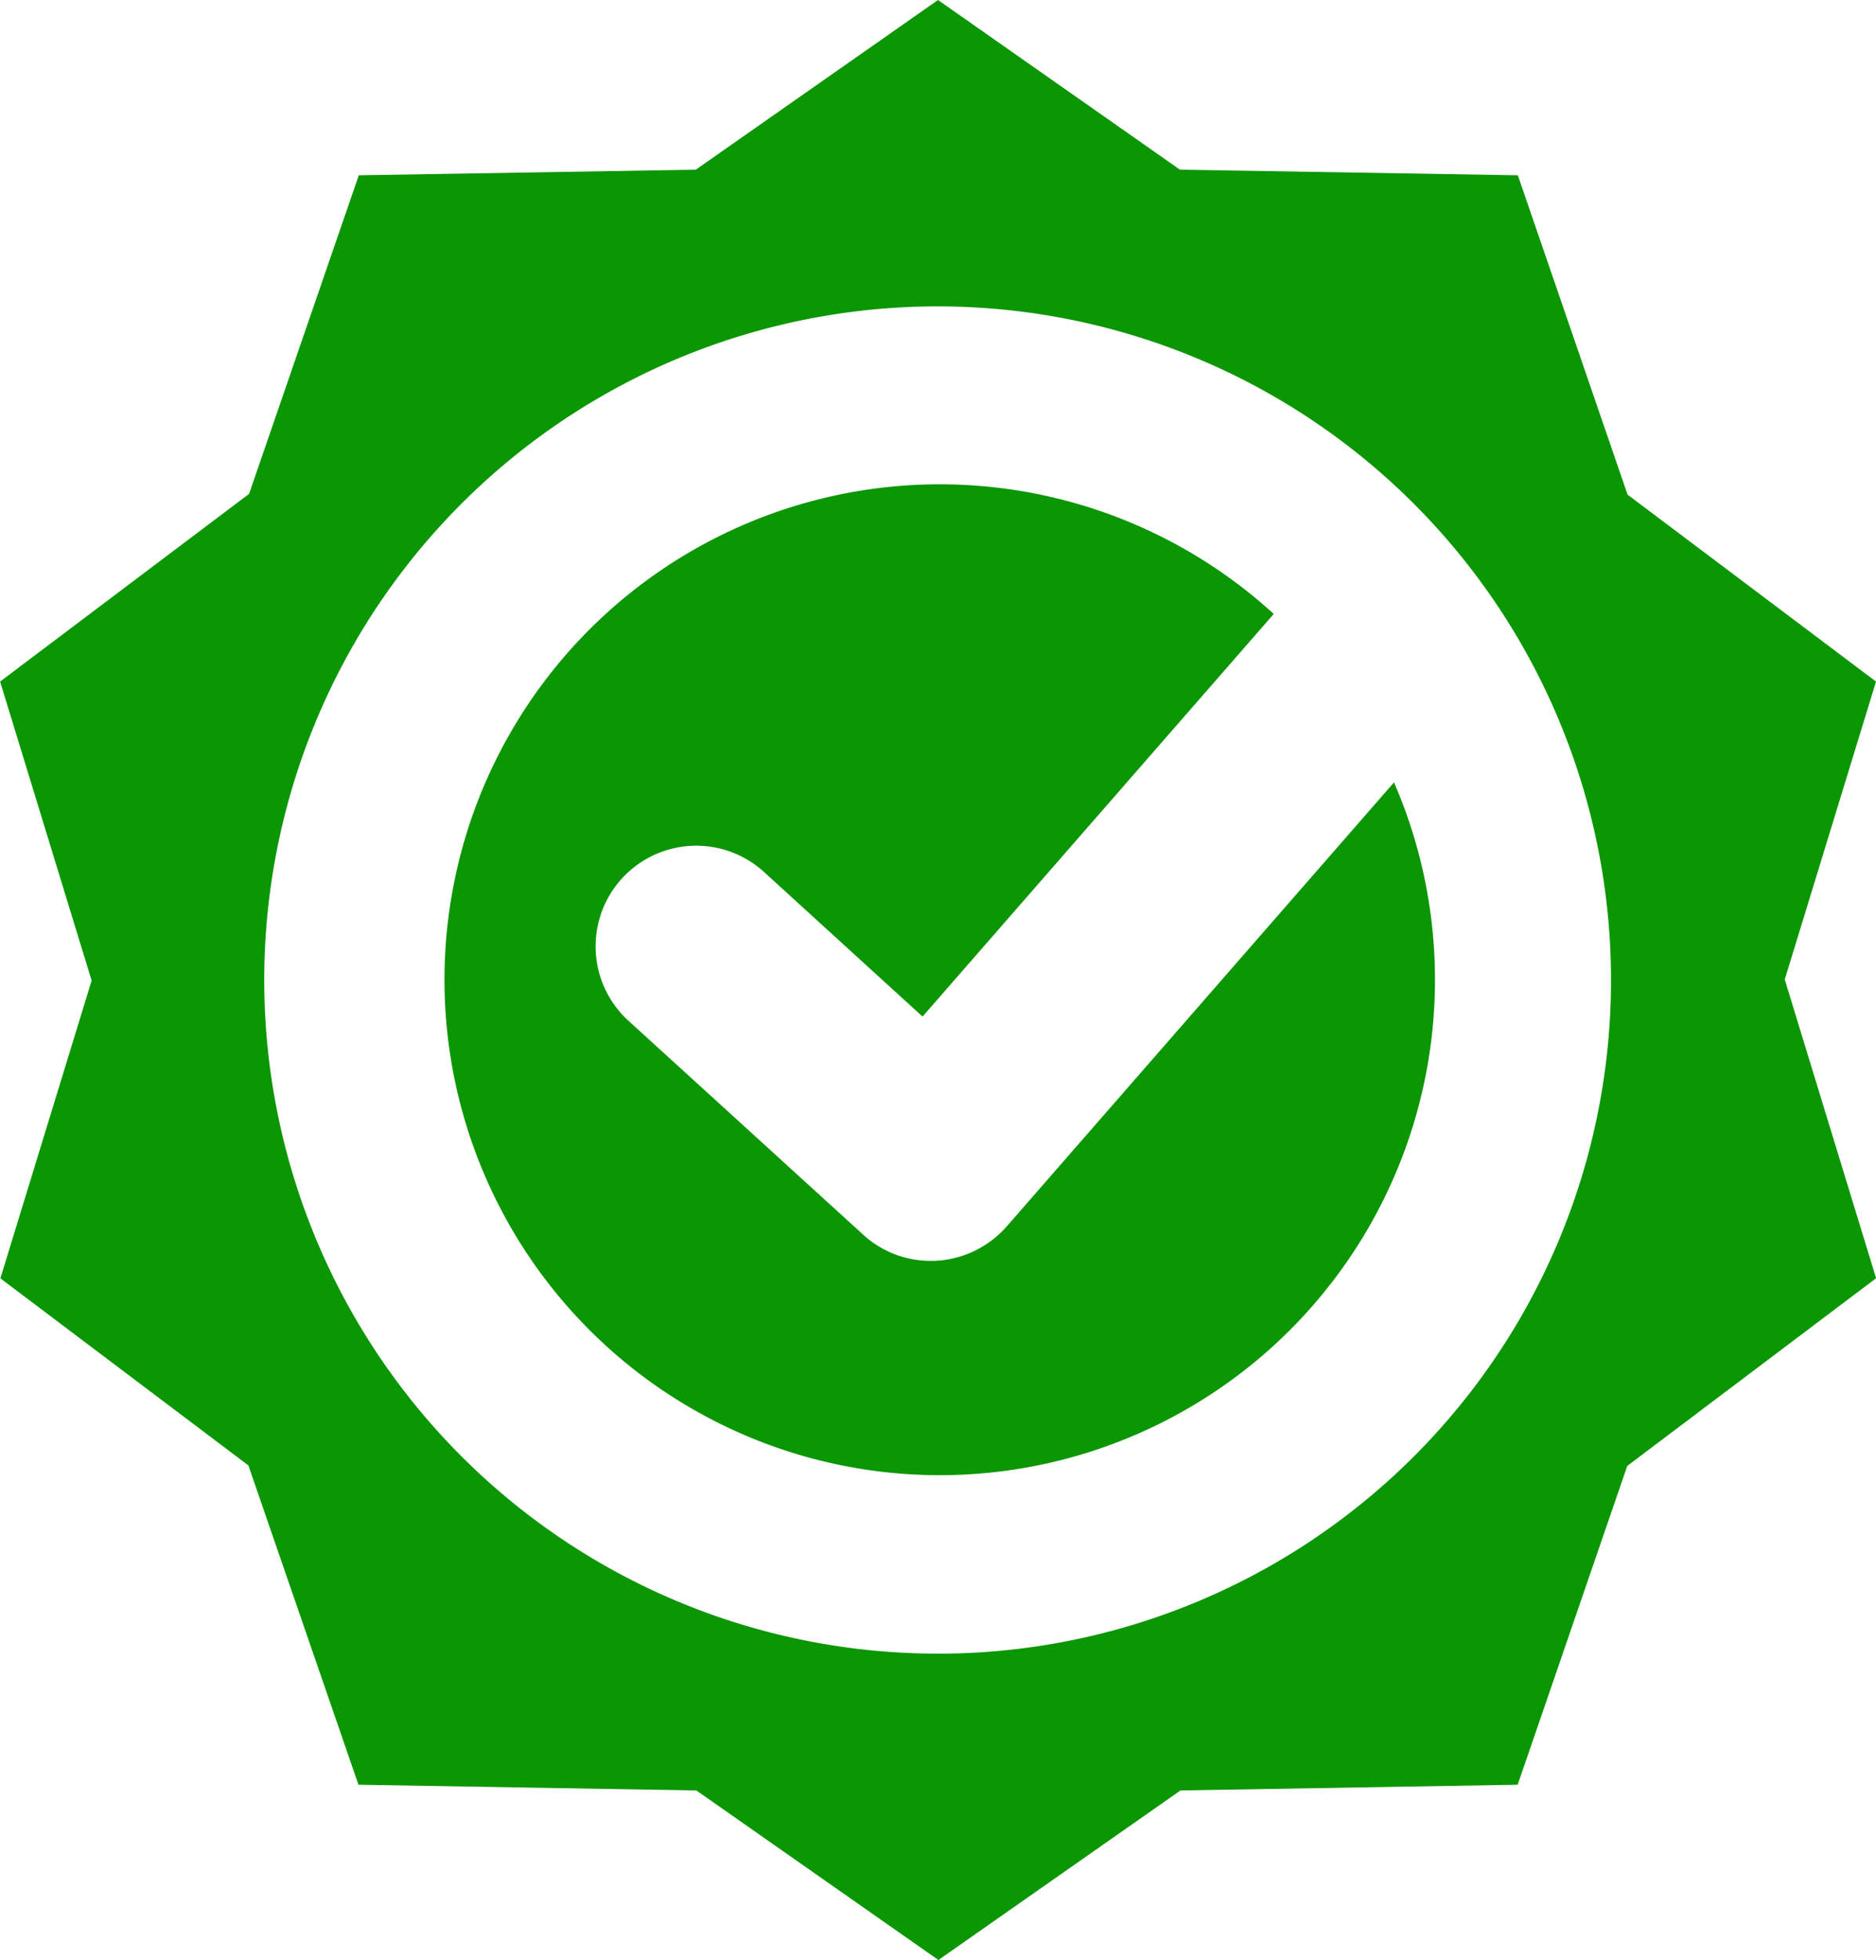
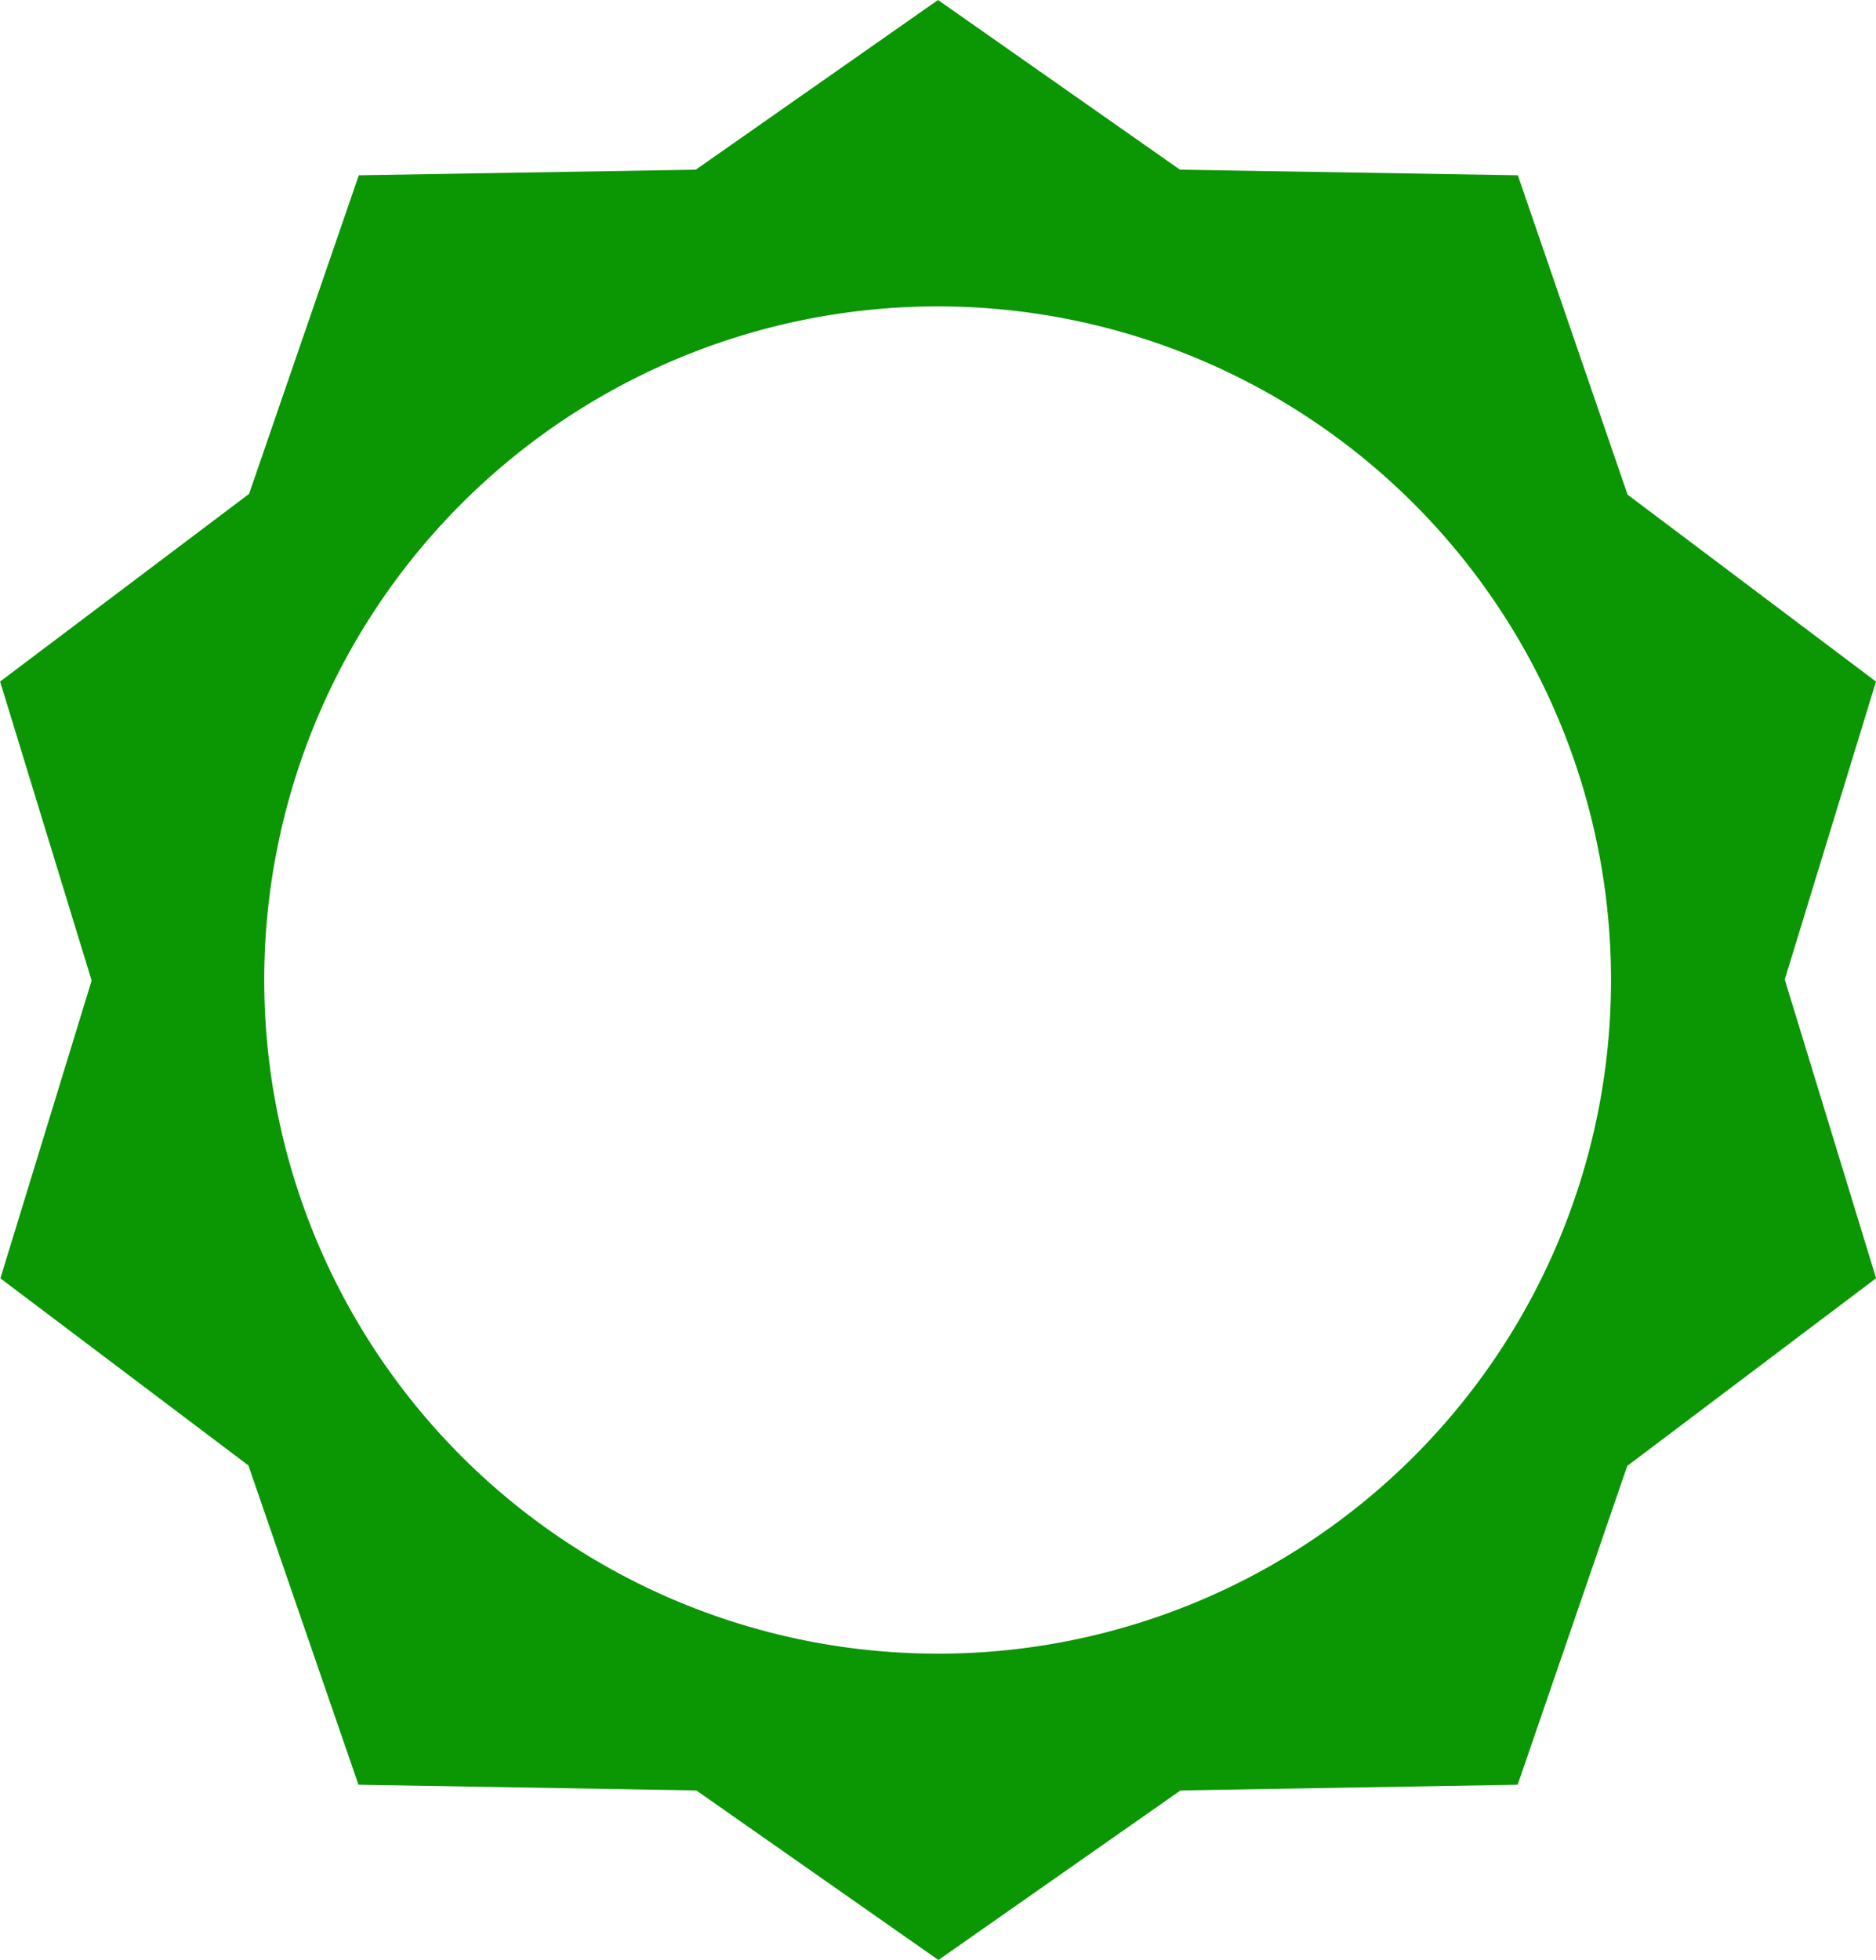
<svg xmlns="http://www.w3.org/2000/svg" width="133.371" height="139.297" viewBox="0 0 133.371 139.297">
  <g id="Group_89" data-name="Group 89" transform="translate(-1626.273 -542.663)">
    <g id="Group_87" data-name="Group 87" transform="translate(1626.273 542.663)">
      <path id="Path_23" data-name="Path 23" d="M1759.644,591.1l-17.662-13.284-7.8-22.695-24.022-.4-17.2-12.058-17.221,12.058-23.959.4-7.8,22.642-17.7,13.337,6.507,21.248-6.486,21.164,17.631,13.295,7.824,22.692,24.022.406,17.21,12.051,17.21-12.051,23.97-.406,7.792-22.657,17.69-13.337-6.494-21.231Zm-66.687,69.083a47.873,47.873,0,1,1,47.848-47.876A47.851,47.851,0,0,1,1692.957,660.186Z" transform="translate(-1626.273 -542.663)" fill="#0b9604" />
    </g>
    <g id="Group_88" data-name="Group 88" transform="translate(1657.619 576.957)">
-       <path id="Path_24" data-name="Path 24" d="M1675.443,605.326a7.207,7.207,0,0,1-4.988,2.434c-.136.007-.259.007-.409.007a7.069,7.069,0,0,1-4.809-1.866l-16.685-15.2a7.153,7.153,0,0,1,9.645-10.567l11.267,10.273,24.968-28.614a35.209,35.209,0,1,0,8.549,11.971Z" transform="translate(-1635.223 -552.455)" fill="#0b9604" />
-     </g>
+       </g>
  </g>
</svg>